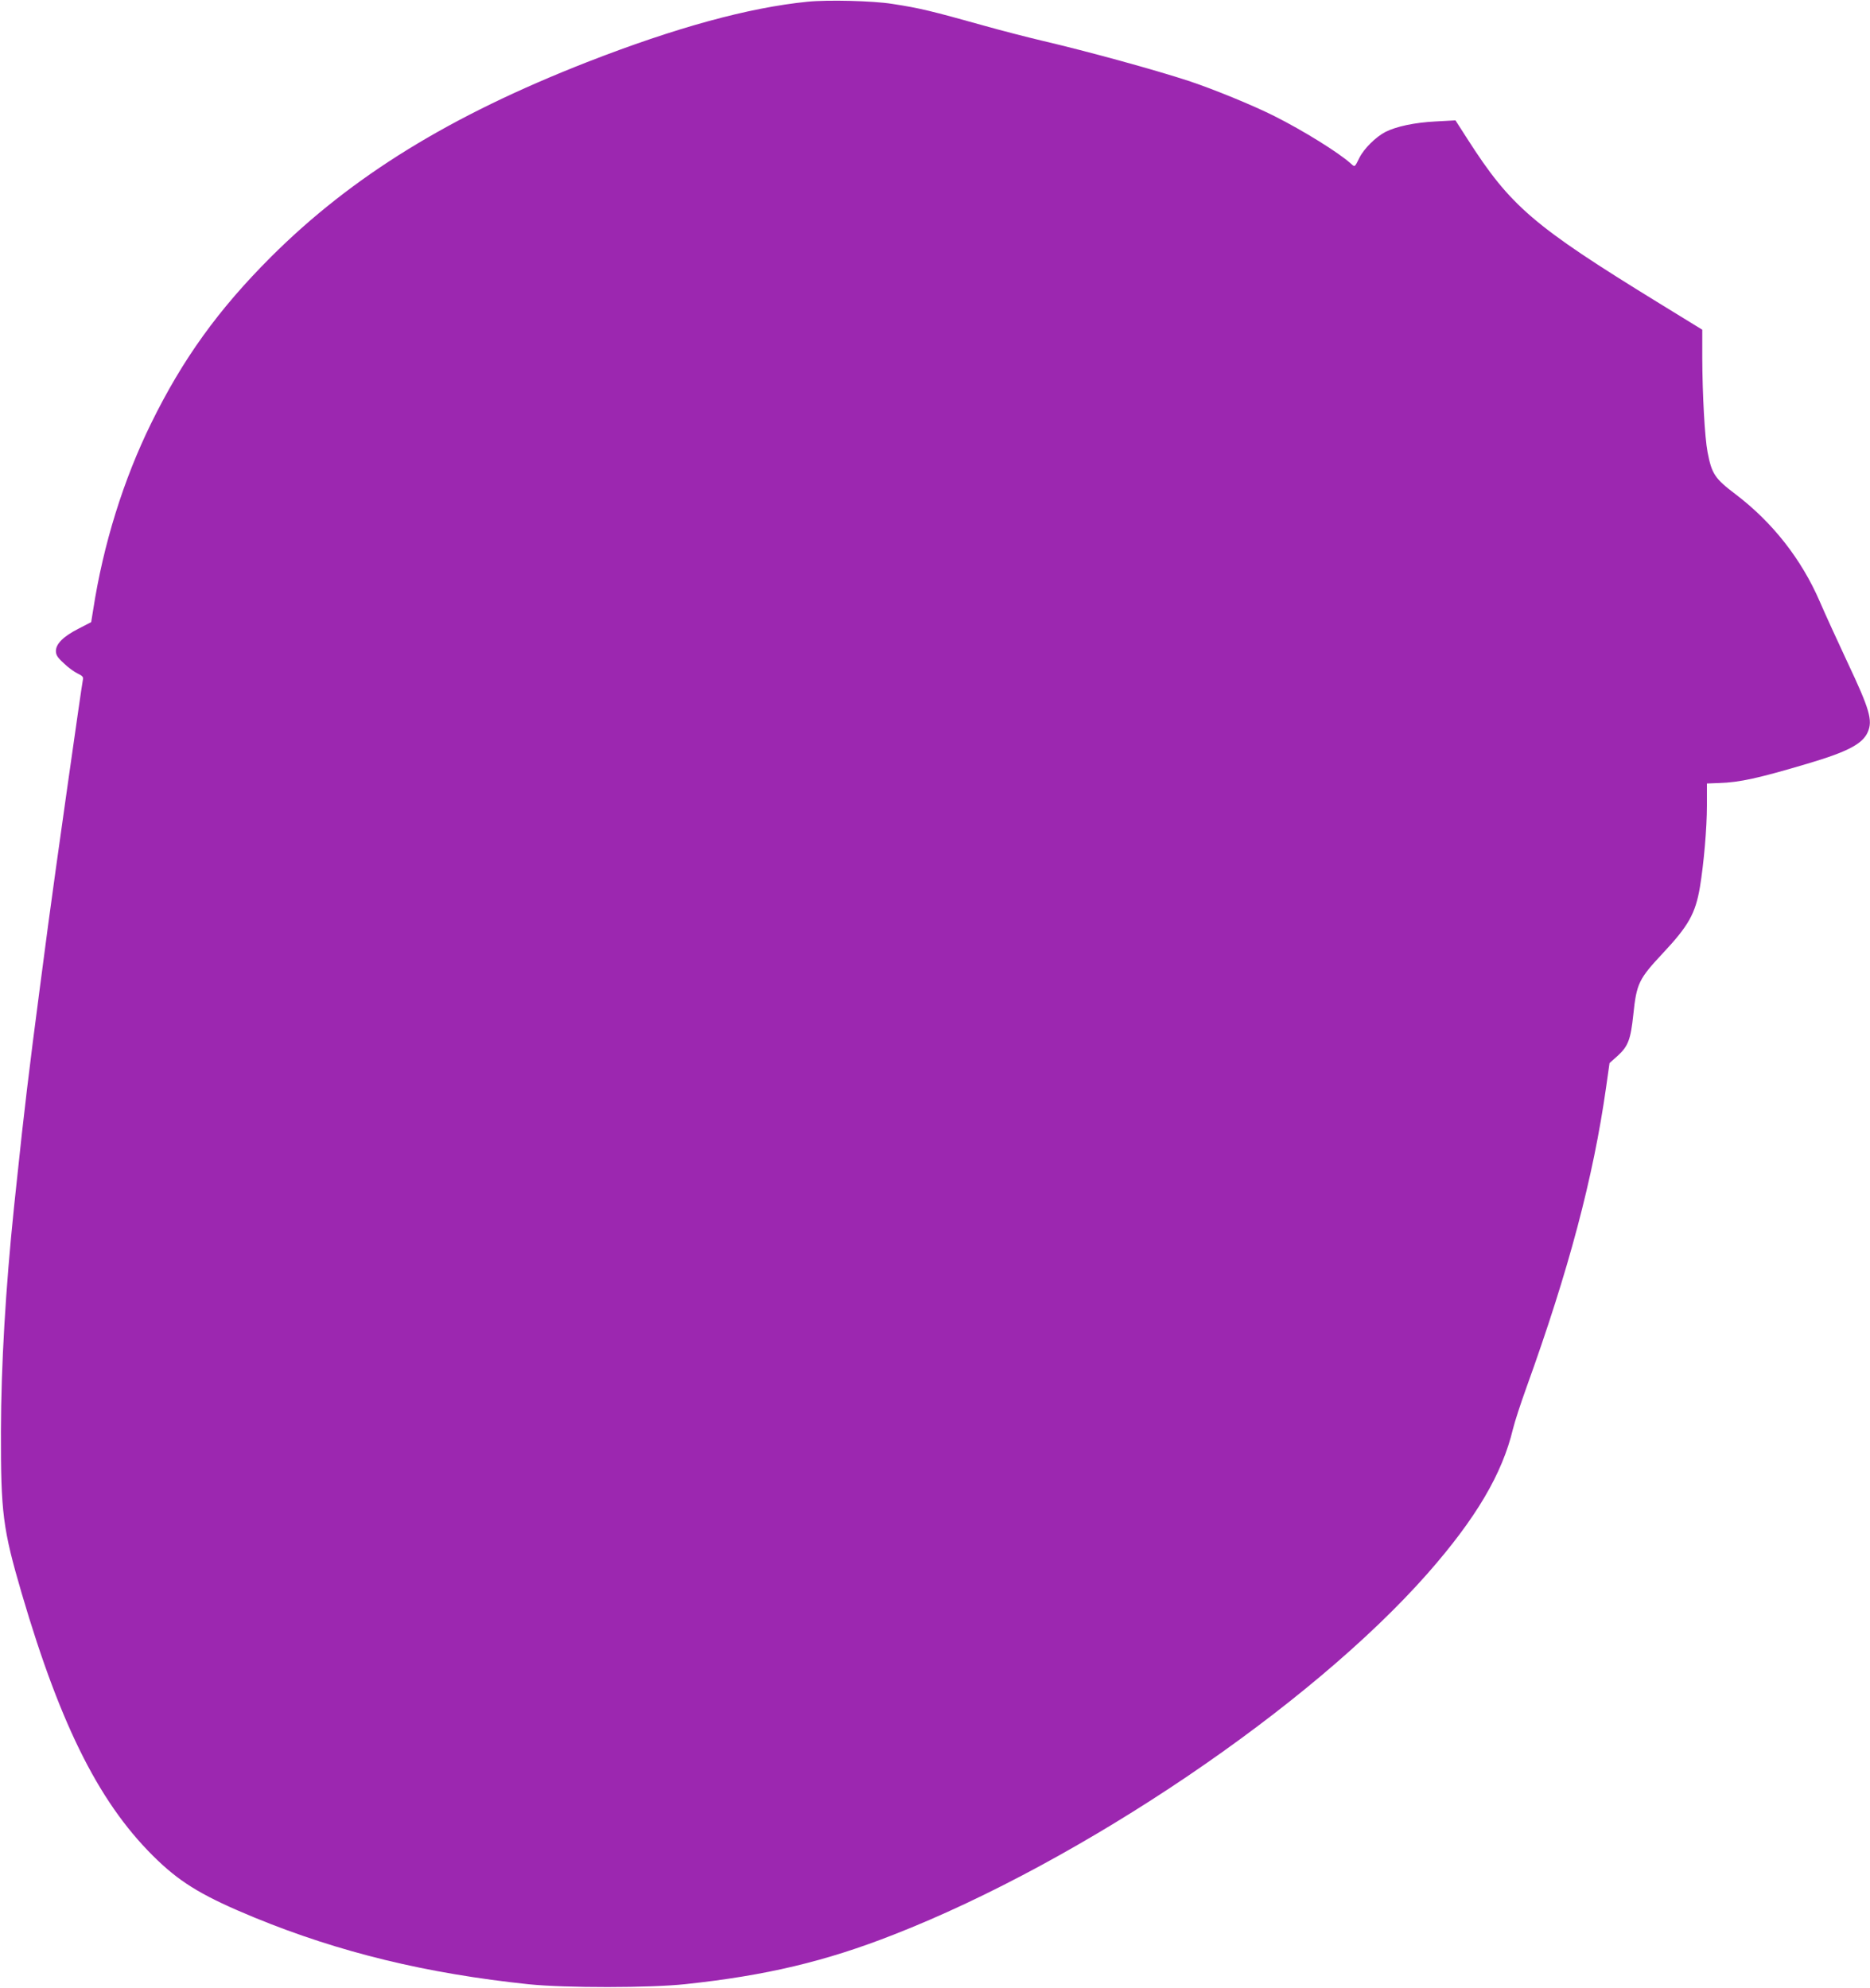
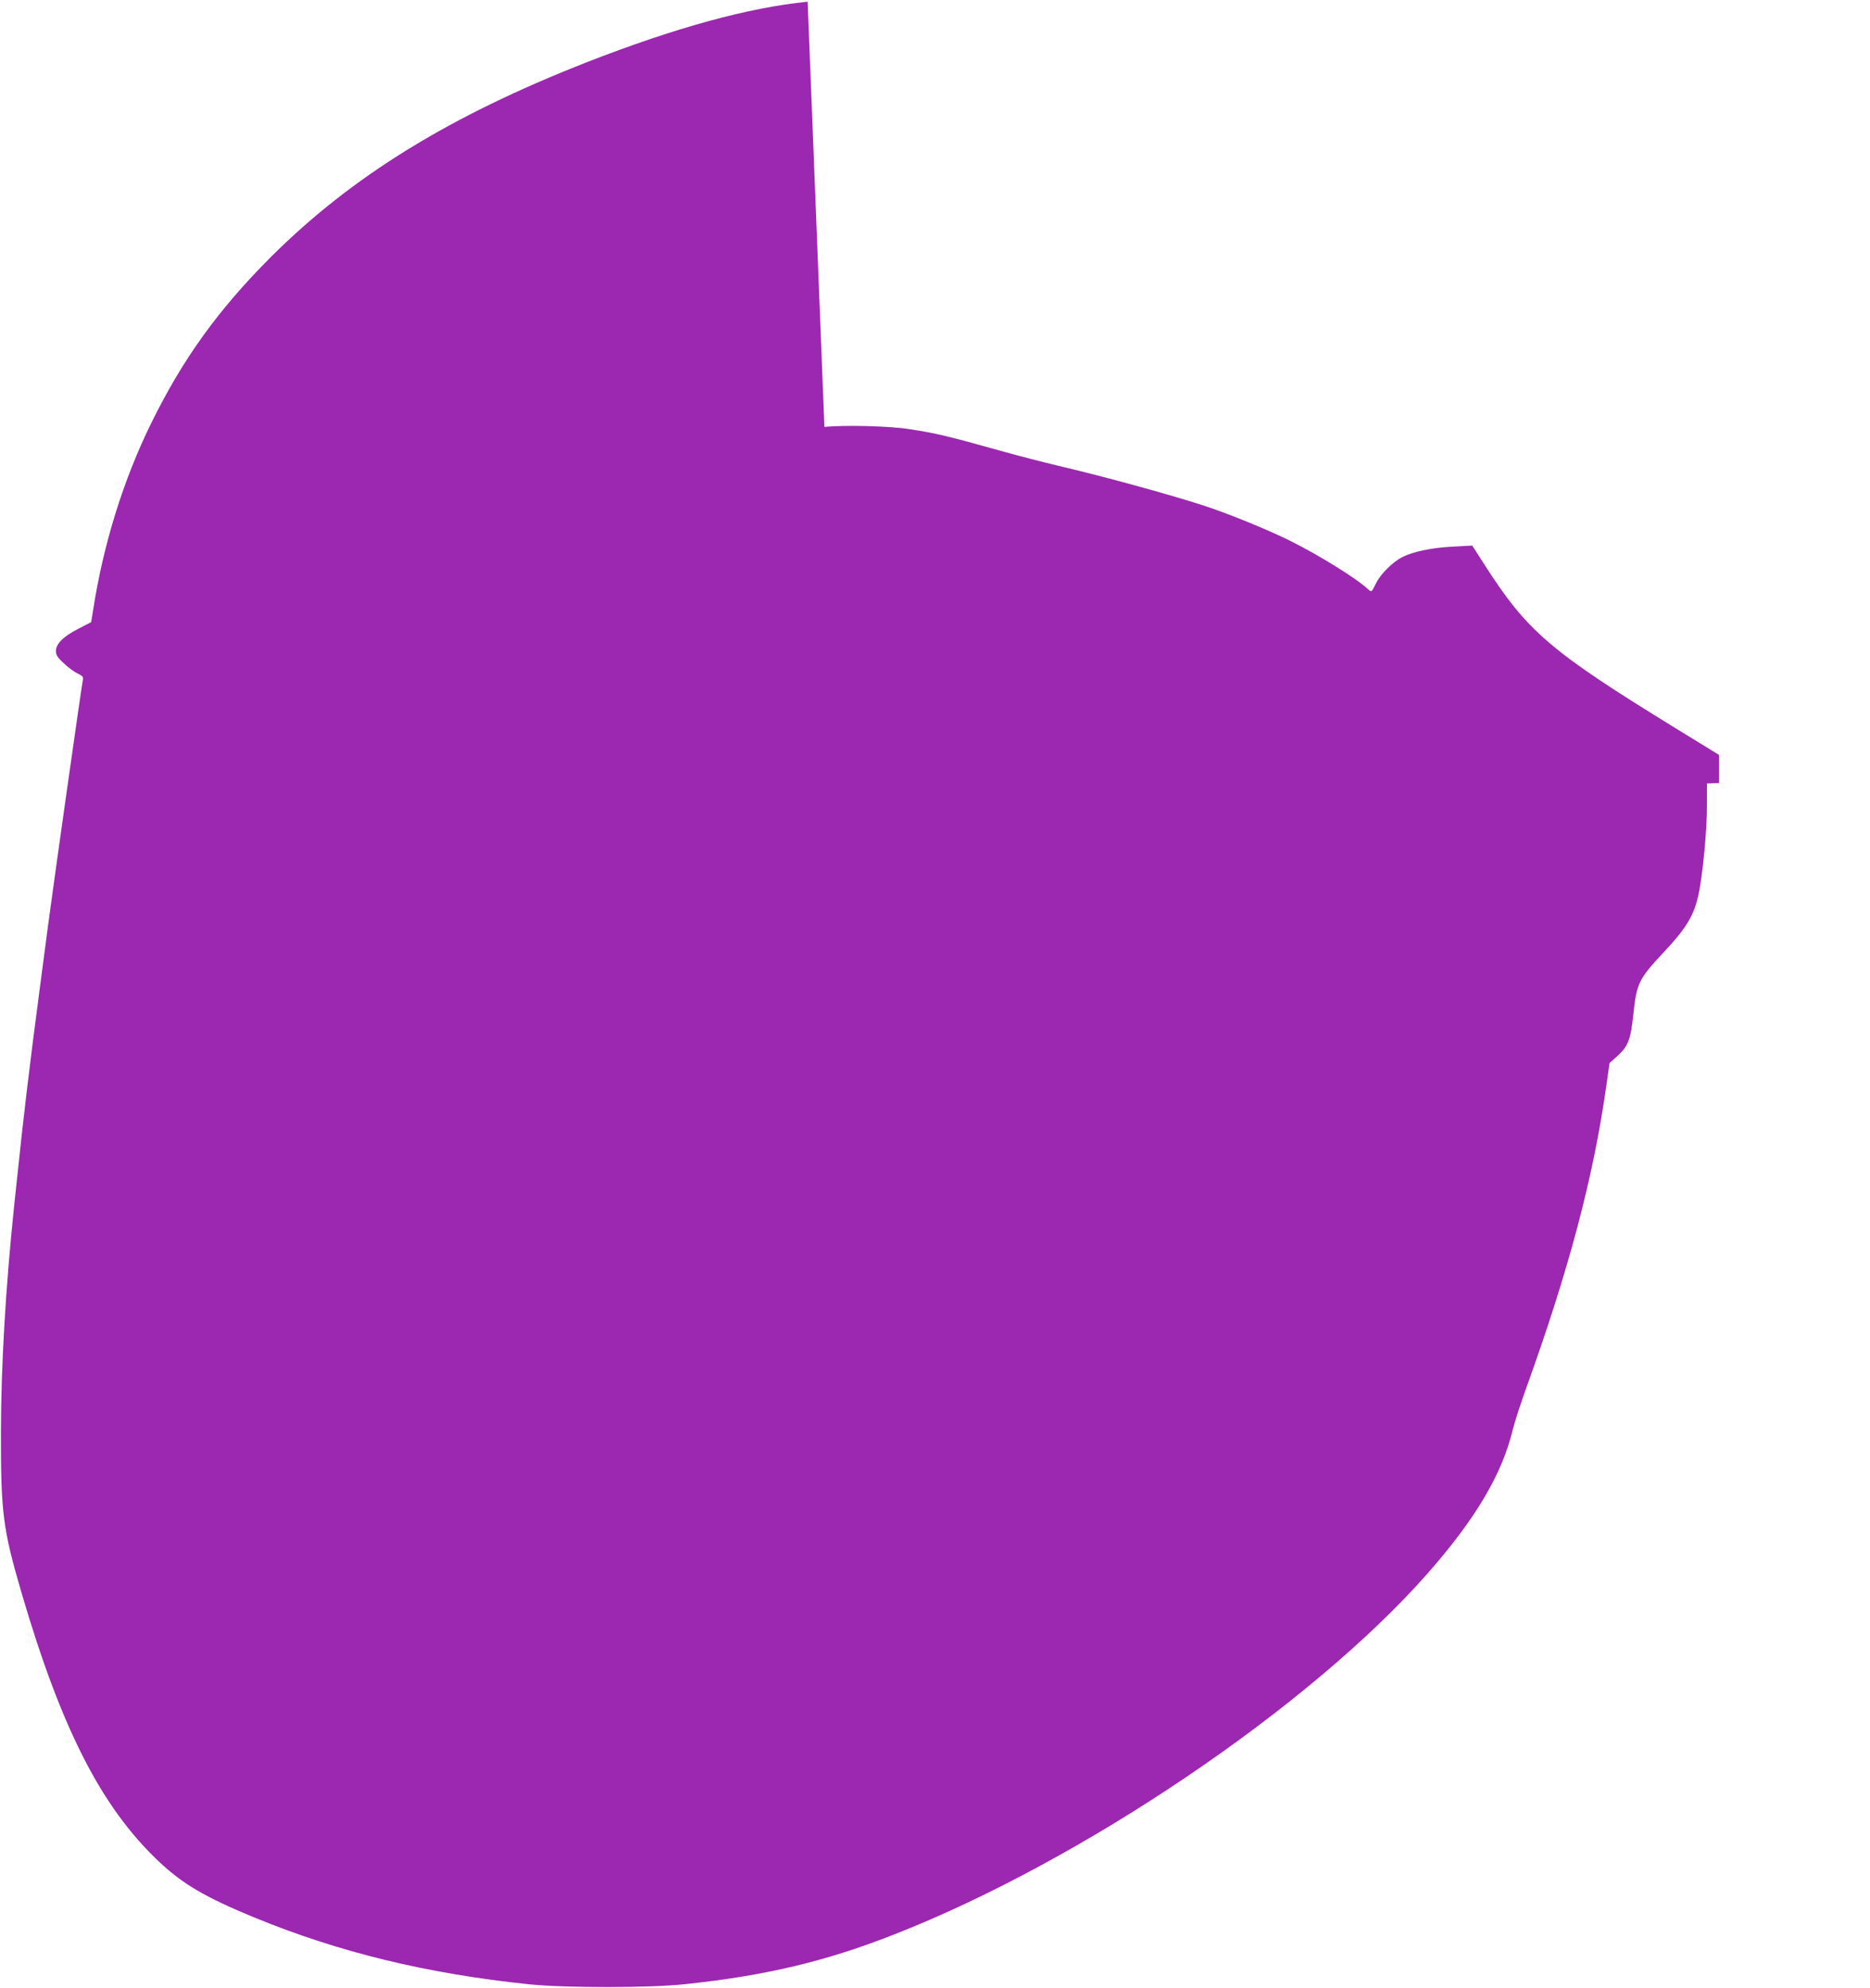
<svg xmlns="http://www.w3.org/2000/svg" version="1.0" width="1204pt" height="1280pt" viewBox="0 0 1204 1280" preserveAspectRatio="xMidYMid meet">
  <g transform="translate(0,1280) scale(0.1,-0.1)" fill="#9c27b0" stroke="none">
-     <path d="M5200 12789 c-381 -38 -851 -167 -1420 -389 -884 -346 -1515 -735 -2036 -1255 -338 -338 -568 -657 -771 -1071 -178 -362 -308 -779 -373 -1200 l-13 -80 -83 -43 c-96 -49 -144 -97 -144 -143 0 -25 10 -42 51 -79 27 -27 68 -56 89 -66 30 -14 38 -23 34 -38 -8 -36 -188 -1306 -224 -1580 -5 -38 -29 -223 -54 -410 -67 -508 -104 -818 -146 -1222 -6 -51 -14 -136 -20 -188 -54 -522 -83 -1017 -84 -1440 -1 -527 12 -629 134 -1046 256 -872 512 -1373 878 -1721 158 -150 302 -234 622 -366 546 -224 1107 -360 1765 -429 234 -24 781 -24 1009 1 517 55 901 146 1341 319 1212 474 2683 1469 3438 2327 310 353 479 639 548 928 11 46 50 165 86 265 274 760 431 1352 514 1937 l22 155 53 47 c67 62 83 104 100 264 21 202 35 230 191 397 165 176 209 255 238 425 25 152 45 380 45 526 l0 141 78 3 c132 4 254 31 567 124 261 77 358 128 391 205 32 75 12 145 -130 446 -62 133 -144 311 -180 395 -118 272 -303 508 -541 689 -135 102 -154 132 -181 272 -18 94 -33 368 -34 607 l0 181 -280 172 c-810 498 -954 622 -1232 1056 l-77 120 -128 -7 c-135 -7 -253 -32 -324 -68 -61 -32 -137 -107 -166 -165 -32 -64 -29 -62 -56 -38 -76 69 -307 213 -493 306 -137 69 -396 175 -554 227 -214 70 -638 187 -945 259 -93 22 -260 65 -370 96 -340 95 -413 113 -590 140 -123 20 -417 27 -545 14z" />
+     <path d="M5200 12789 c-381 -38 -851 -167 -1420 -389 -884 -346 -1515 -735 -2036 -1255 -338 -338 -568 -657 -771 -1071 -178 -362 -308 -779 -373 -1200 l-13 -80 -83 -43 c-96 -49 -144 -97 -144 -143 0 -25 10 -42 51 -79 27 -27 68 -56 89 -66 30 -14 38 -23 34 -38 -8 -36 -188 -1306 -224 -1580 -5 -38 -29 -223 -54 -410 -67 -508 -104 -818 -146 -1222 -6 -51 -14 -136 -20 -188 -54 -522 -83 -1017 -84 -1440 -1 -527 12 -629 134 -1046 256 -872 512 -1373 878 -1721 158 -150 302 -234 622 -366 546 -224 1107 -360 1765 -429 234 -24 781 -24 1009 1 517 55 901 146 1341 319 1212 474 2683 1469 3438 2327 310 353 479 639 548 928 11 46 50 165 86 265 274 760 431 1352 514 1937 l22 155 53 47 c67 62 83 104 100 264 21 202 35 230 191 397 165 176 209 255 238 425 25 152 45 380 45 526 l0 141 78 3 l0 181 -280 172 c-810 498 -954 622 -1232 1056 l-77 120 -128 -7 c-135 -7 -253 -32 -324 -68 -61 -32 -137 -107 -166 -165 -32 -64 -29 -62 -56 -38 -76 69 -307 213 -493 306 -137 69 -396 175 -554 227 -214 70 -638 187 -945 259 -93 22 -260 65 -370 96 -340 95 -413 113 -590 140 -123 20 -417 27 -545 14z" />
  </g>
</svg>